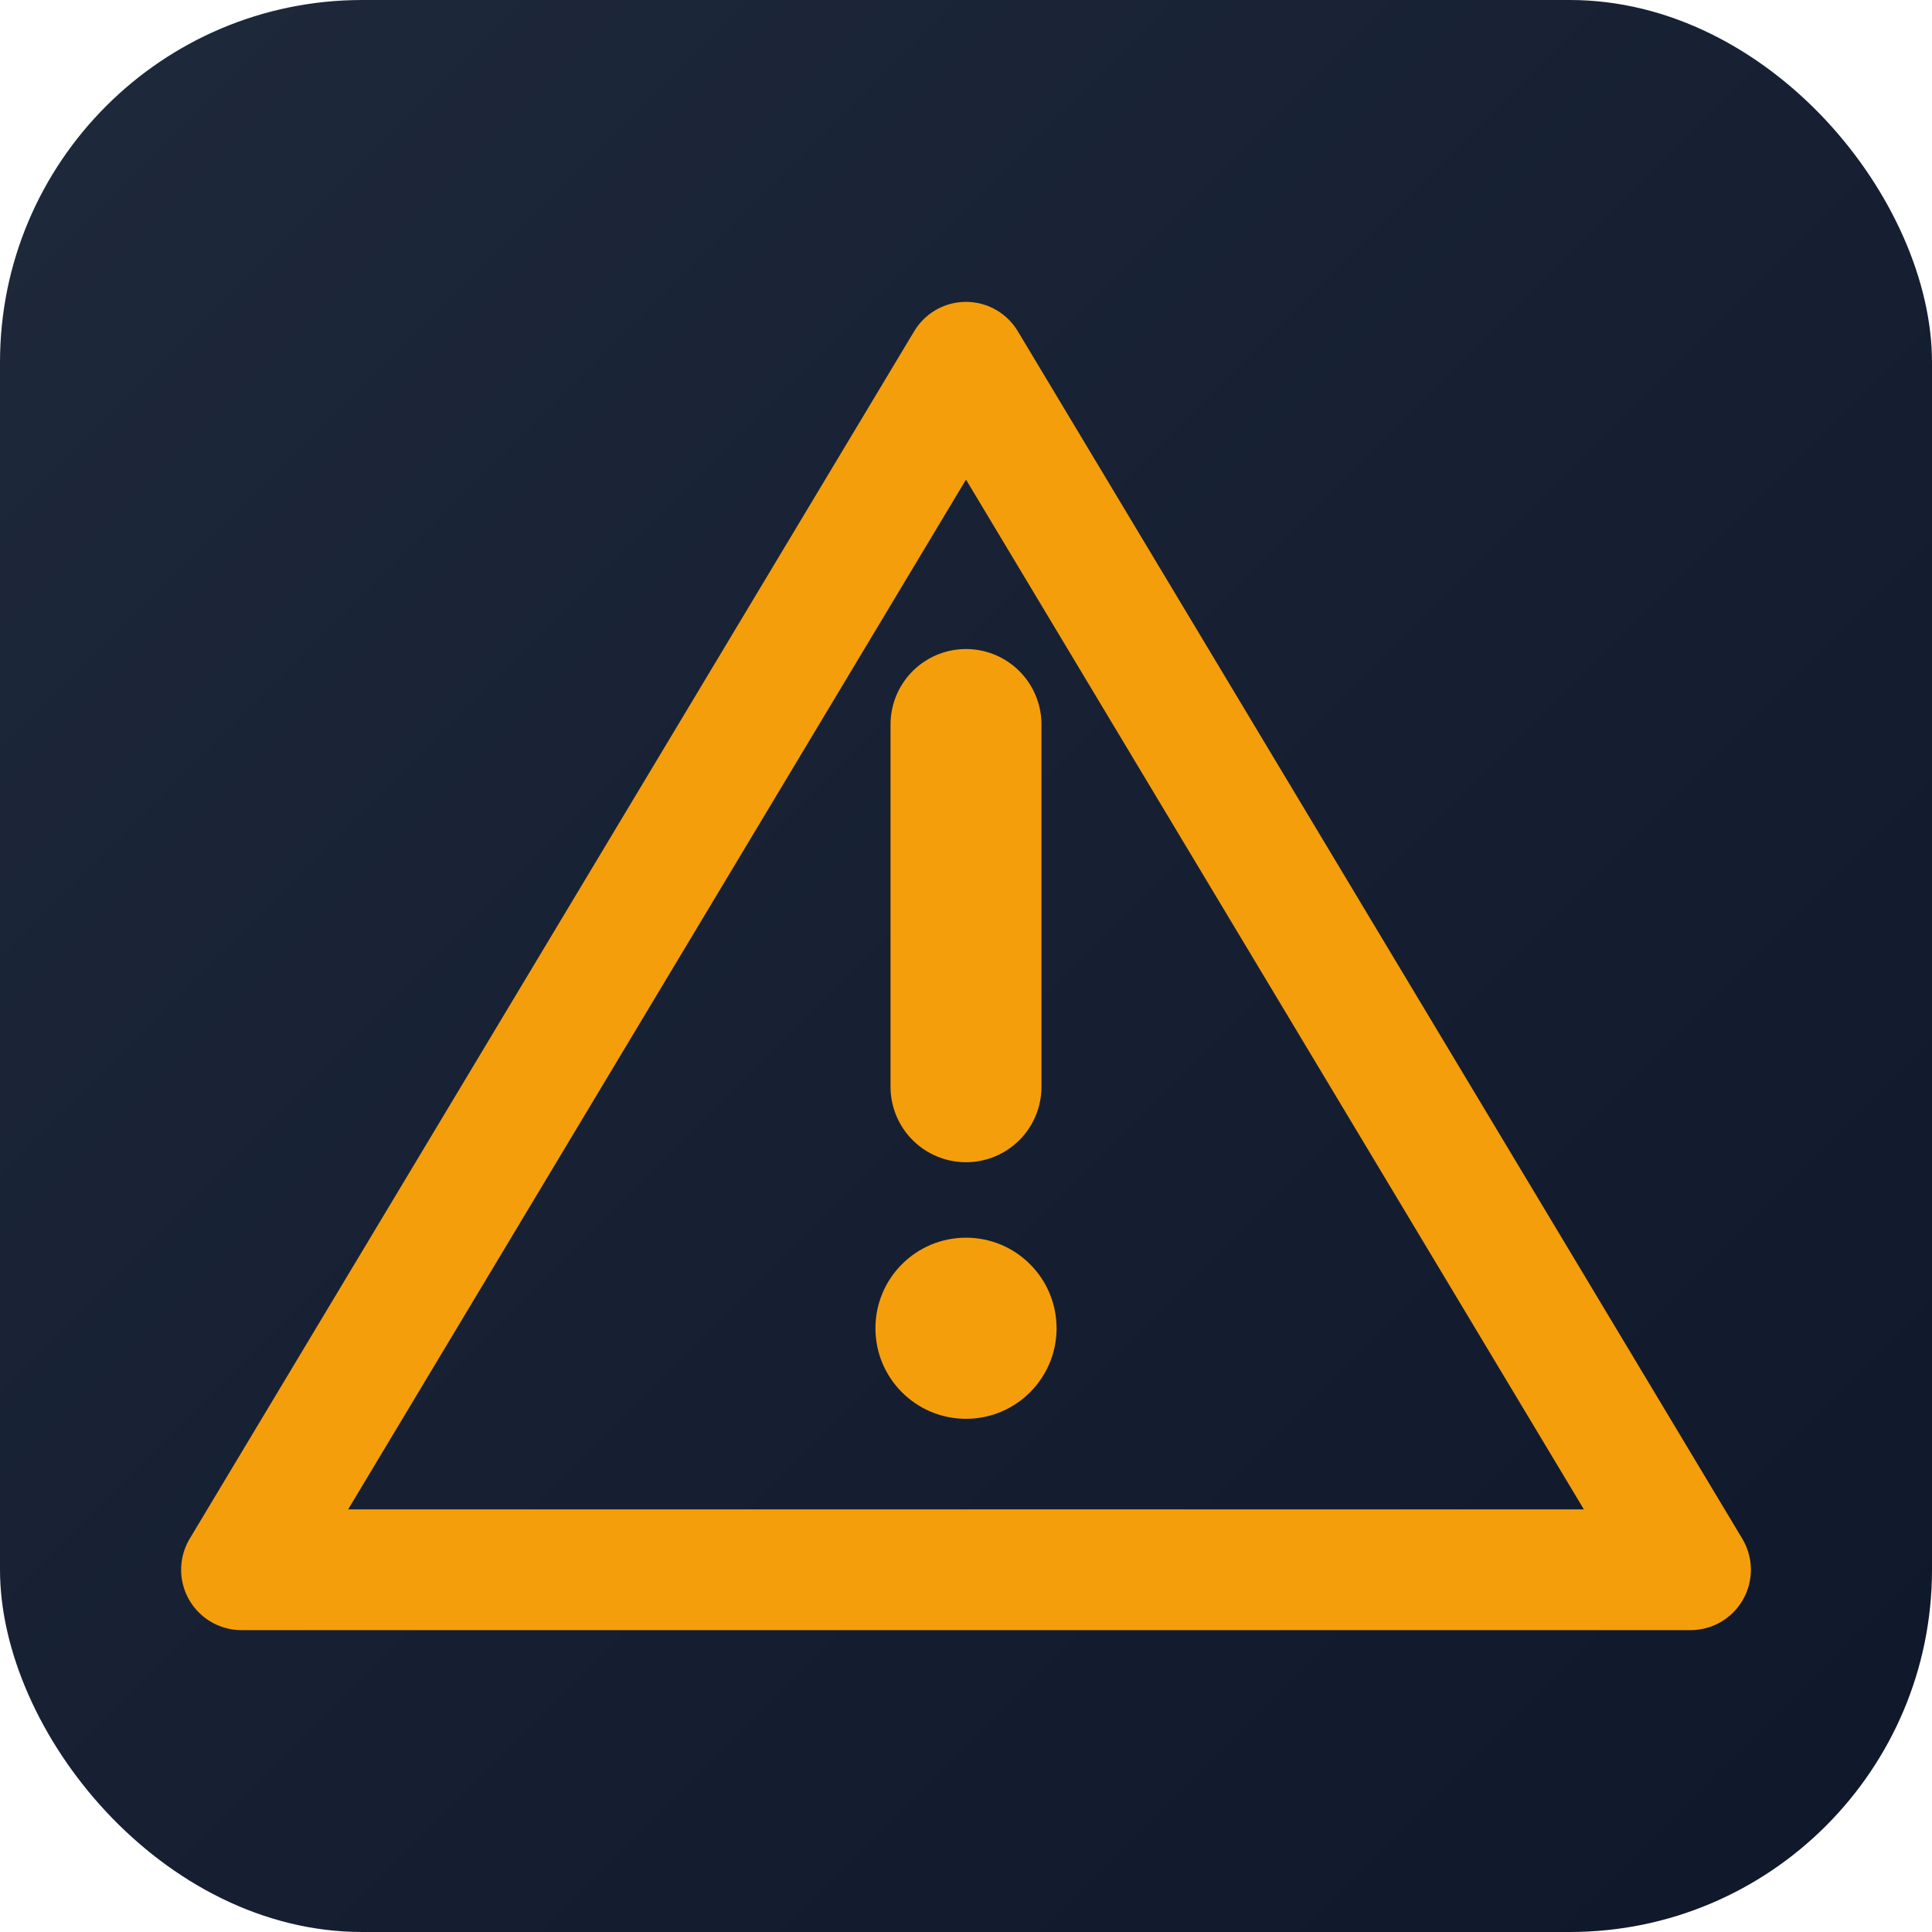
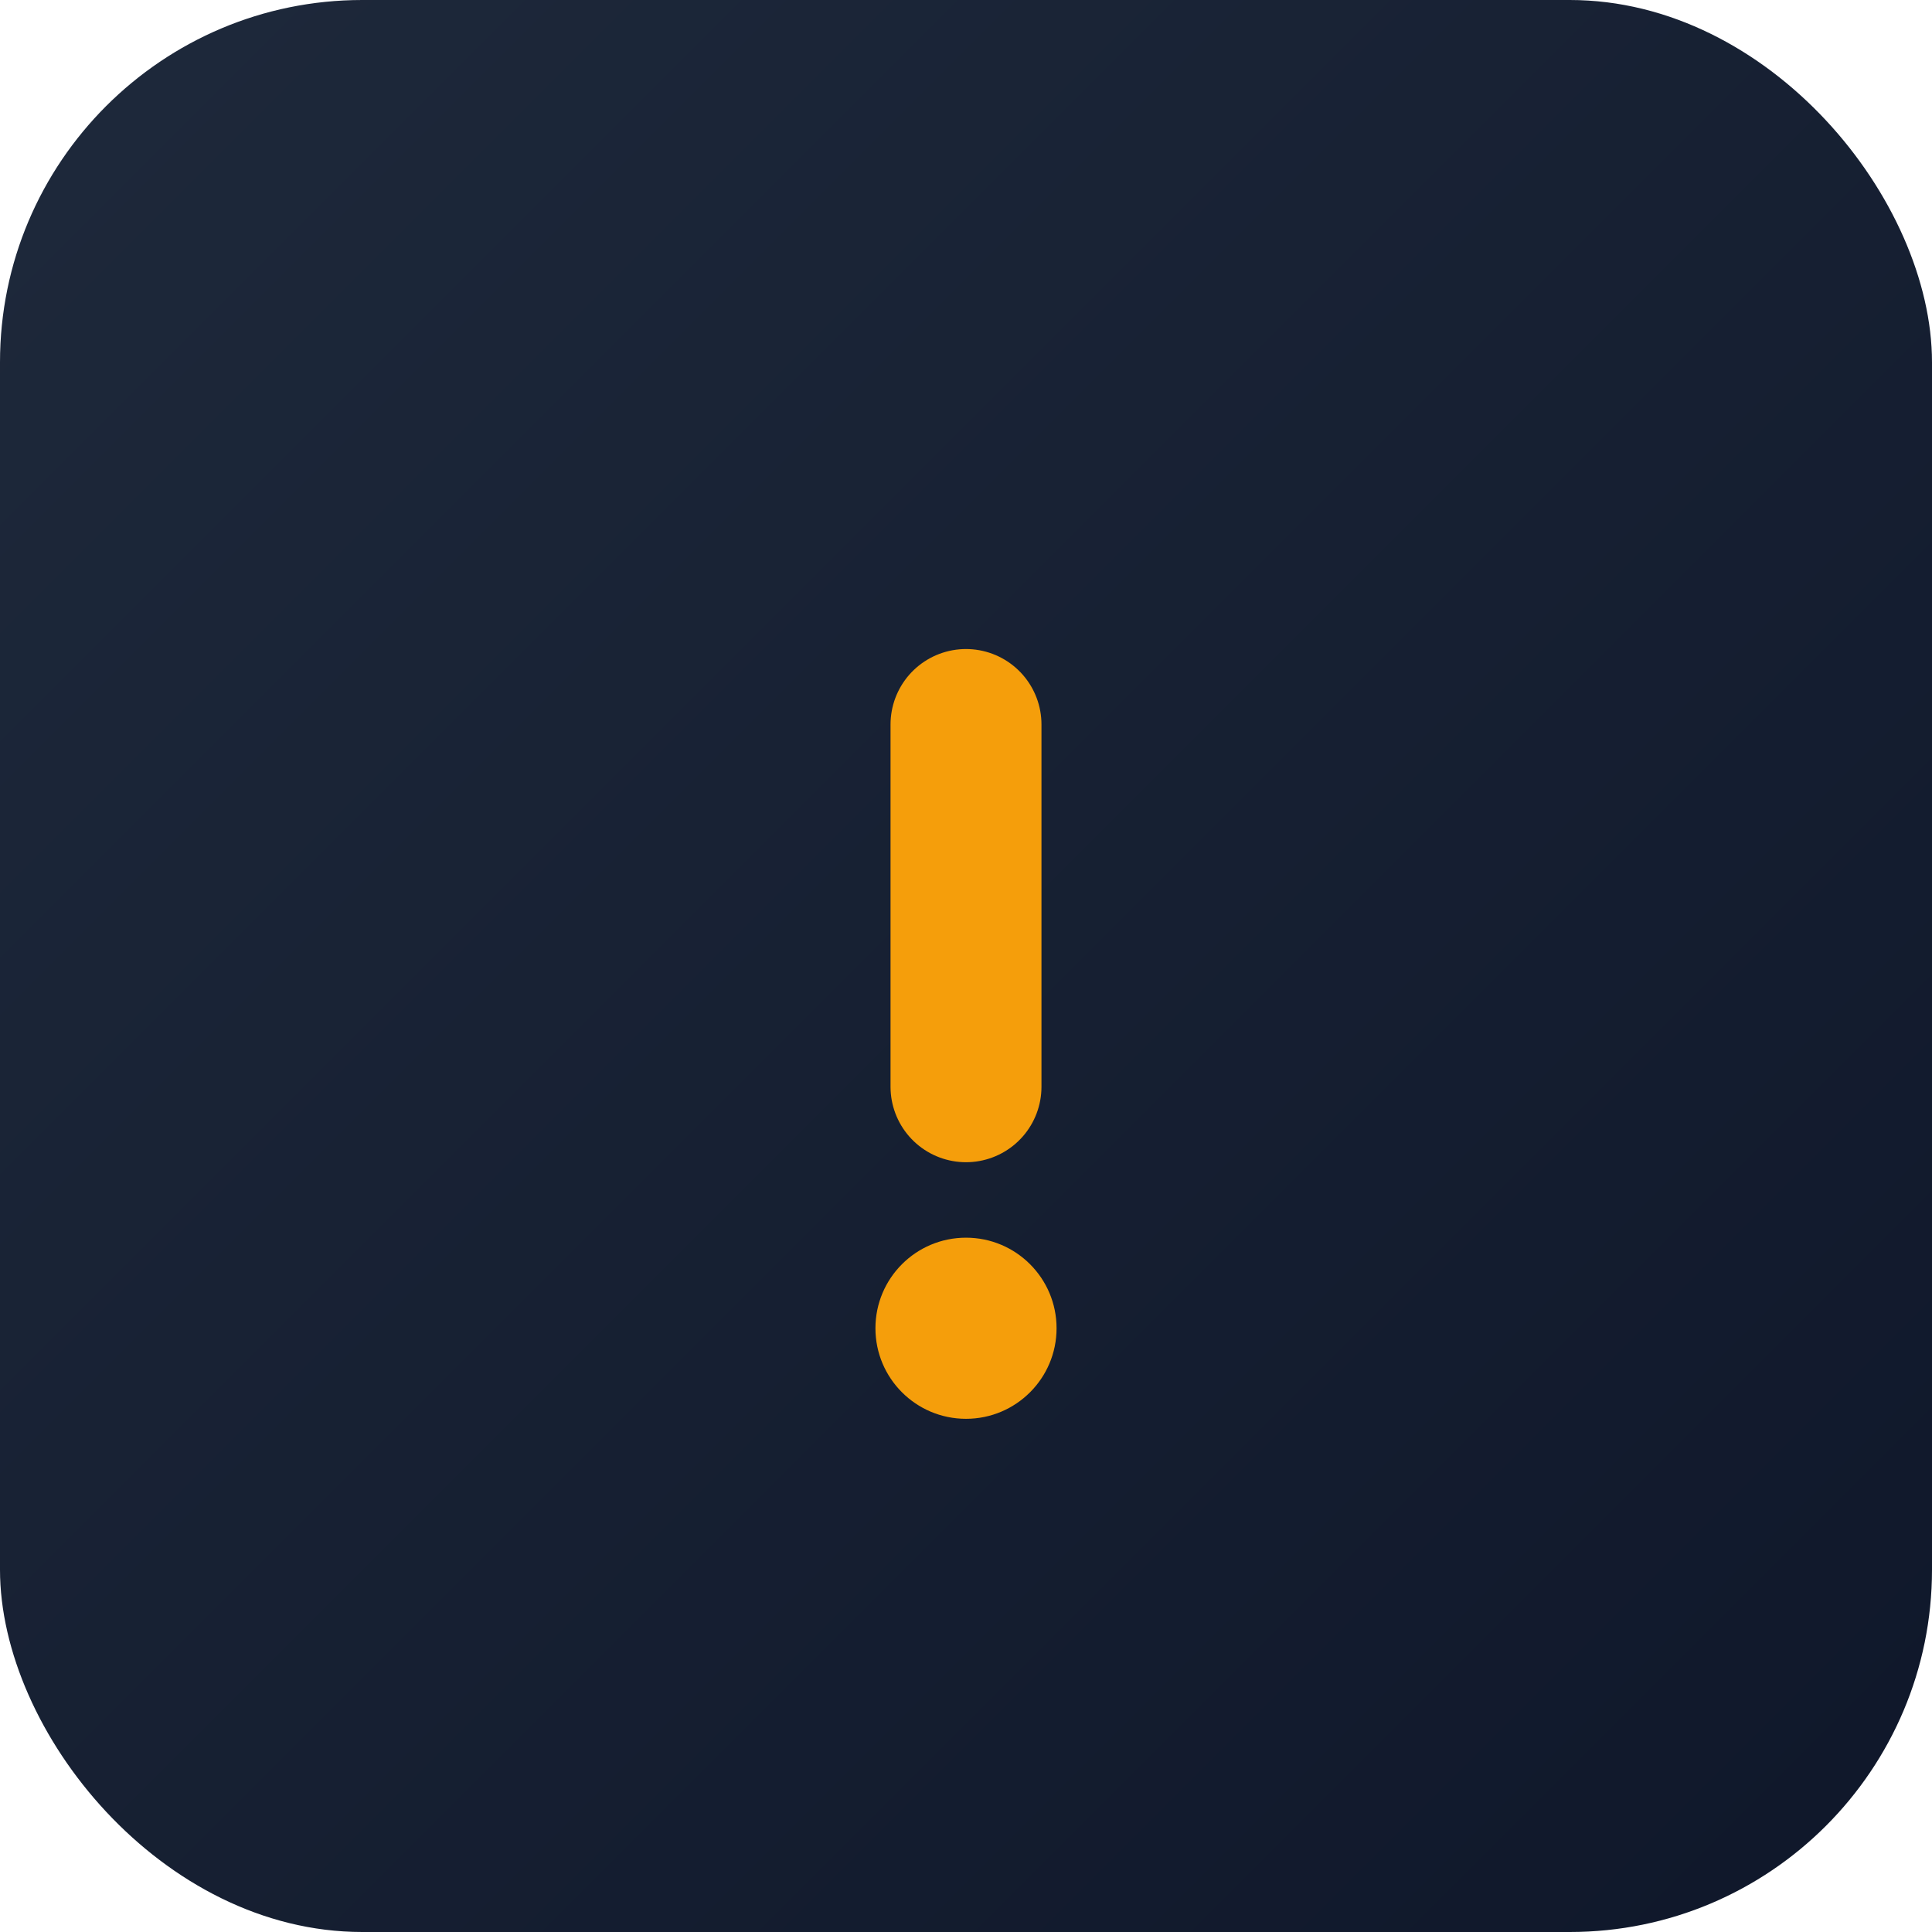
<svg xmlns="http://www.w3.org/2000/svg" viewBox="0 0 32 32">
  <defs>
    <linearGradient id="bg" x1="0%" y1="0%" x2="100%" y2="100%">
      <stop offset="0%" style="stop-color:#1e293b" />
      <stop offset="100%" style="stop-color:#0f172a" />
    </linearGradient>
  </defs>
  <rect width="32" height="32" rx="6" fill="url(#bg)" />
-   <path d="M16 6 L28 26 L4 26 Z" fill="none" stroke="#f59e0b" stroke-width="2" stroke-linejoin="round" />
  <line x1="16" y1="12" x2="16" y2="18" stroke="#f59e0b" stroke-width="2.5" stroke-linecap="round" />
  <circle cx="16" cy="22" r="1.5" fill="#f59e0b" />
</svg>